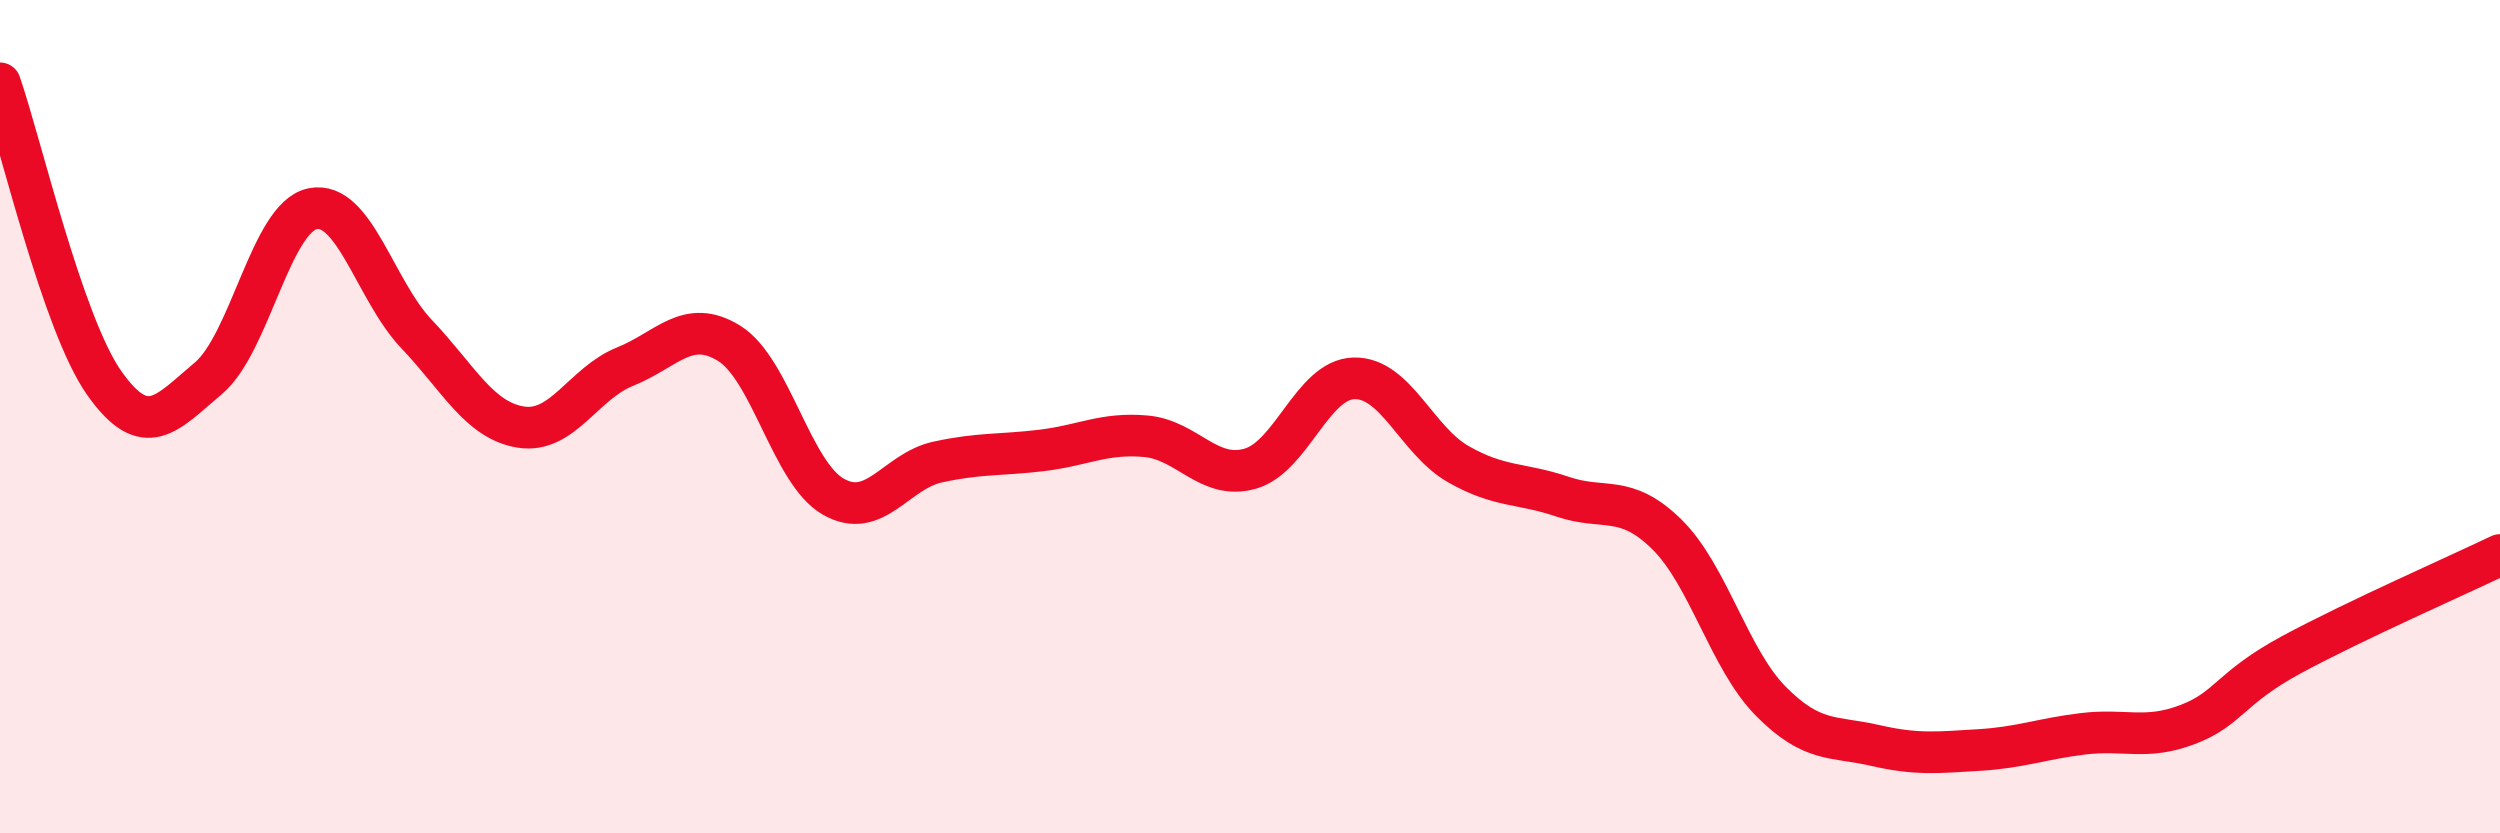
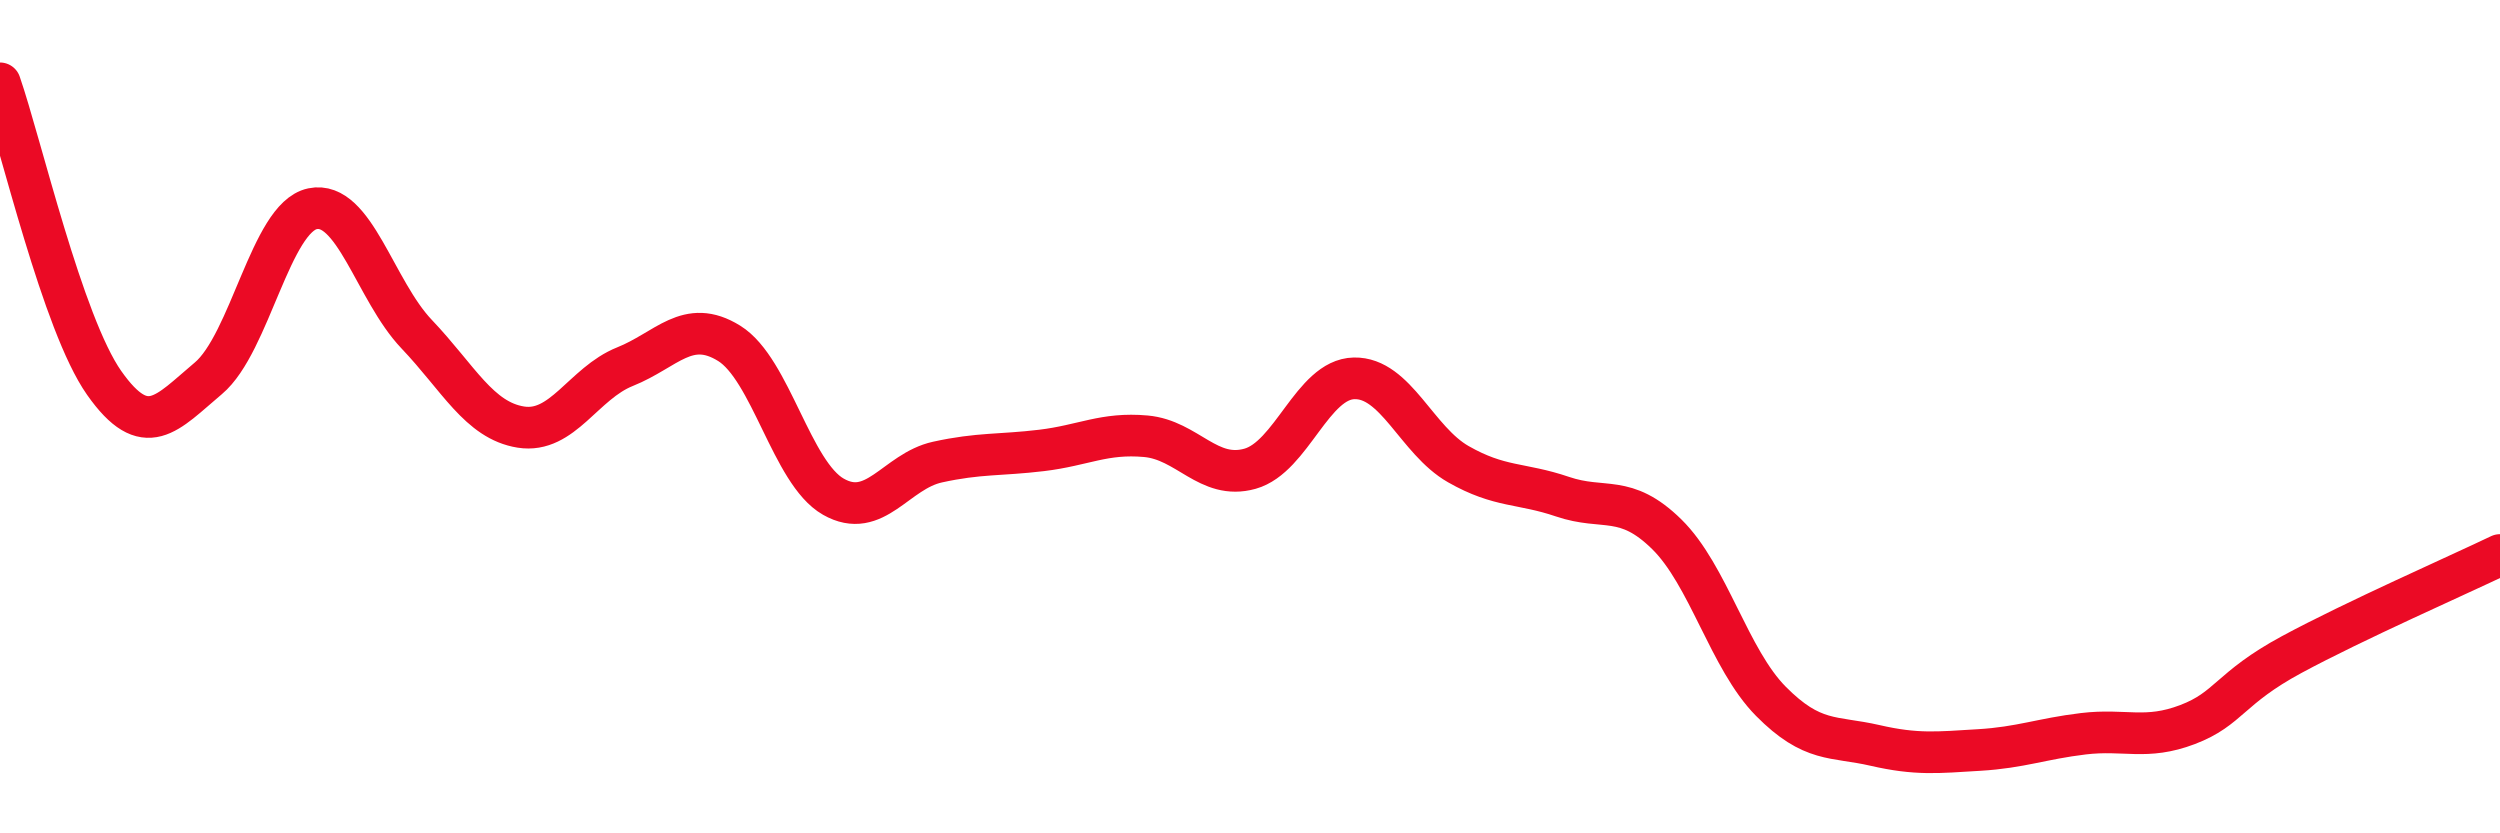
<svg xmlns="http://www.w3.org/2000/svg" width="60" height="20" viewBox="0 0 60 20">
-   <path d="M 0,2 C 0.5,3.44 1.5,7.77 2.5,9.19 C 3.5,10.61 4,9.92 5,9.08 C 6,8.24 6.5,5.22 7.5,5.01 C 8.5,4.8 9,6.97 10,8.02 C 11,9.07 11.5,10.09 12.5,10.25 C 13.5,10.41 14,9.2 15,8.8 C 16,8.4 16.5,7.62 17.5,8.24 C 18.5,8.86 19,11.35 20,11.92 C 21,12.49 21.5,11.31 22.5,11.09 C 23.5,10.87 24,10.93 25,10.81 C 26,10.69 26.5,10.38 27.5,10.47 C 28.5,10.56 29,11.53 30,11.25 C 31,10.97 31.5,9.1 32.5,9.08 C 33.5,9.06 34,10.57 35,11.14 C 36,11.71 36.5,11.58 37.5,11.92 C 38.5,12.26 39,11.84 40,12.82 C 41,13.8 41.5,15.82 42.5,16.83 C 43.5,17.84 44,17.66 45,17.89 C 46,18.12 46.5,18.06 47.5,18 C 48.5,17.94 49,17.73 50,17.61 C 51,17.49 51.5,17.77 52.5,17.39 C 53.5,17.01 53.5,16.52 55,15.71 C 56.5,14.9 59,13.8 60,13.32L60 20L0 20Z" fill="#EB0A25" opacity="0.1" stroke-linecap="round" stroke-linejoin="round" />
  <path d="M 0,2 C 0.5,3.44 1.5,7.77 2.5,9.19 C 3.5,10.61 4,9.92 5,9.08 C 6,8.24 6.5,5.22 7.5,5.01 C 8.5,4.8 9,6.97 10,8.02 C 11,9.07 11.5,10.09 12.5,10.25 C 13.5,10.41 14,9.2 15,8.8 C 16,8.4 16.5,7.62 17.5,8.24 C 18.5,8.86 19,11.35 20,11.92 C 21,12.49 21.5,11.31 22.5,11.09 C 23.5,10.87 24,10.93 25,10.81 C 26,10.69 26.5,10.38 27.5,10.47 C 28.5,10.56 29,11.53 30,11.25 C 31,10.97 31.5,9.1 32.5,9.08 C 33.5,9.06 34,10.57 35,11.14 C 36,11.71 36.5,11.58 37.5,11.92 C 38.5,12.26 39,11.84 40,12.82 C 41,13.8 41.5,15.82 42.5,16.83 C 43.5,17.84 44,17.66 45,17.89 C 46,18.12 46.5,18.06 47.5,18 C 48.5,17.94 49,17.73 50,17.61 C 51,17.49 51.5,17.77 52.5,17.39 C 53.5,17.01 53.5,16.52 55,15.71 C 56.5,14.9 59,13.8 60,13.32" stroke="#EB0A25" stroke-width="1" fill="none" stroke-linecap="round" stroke-linejoin="round" />
</svg>